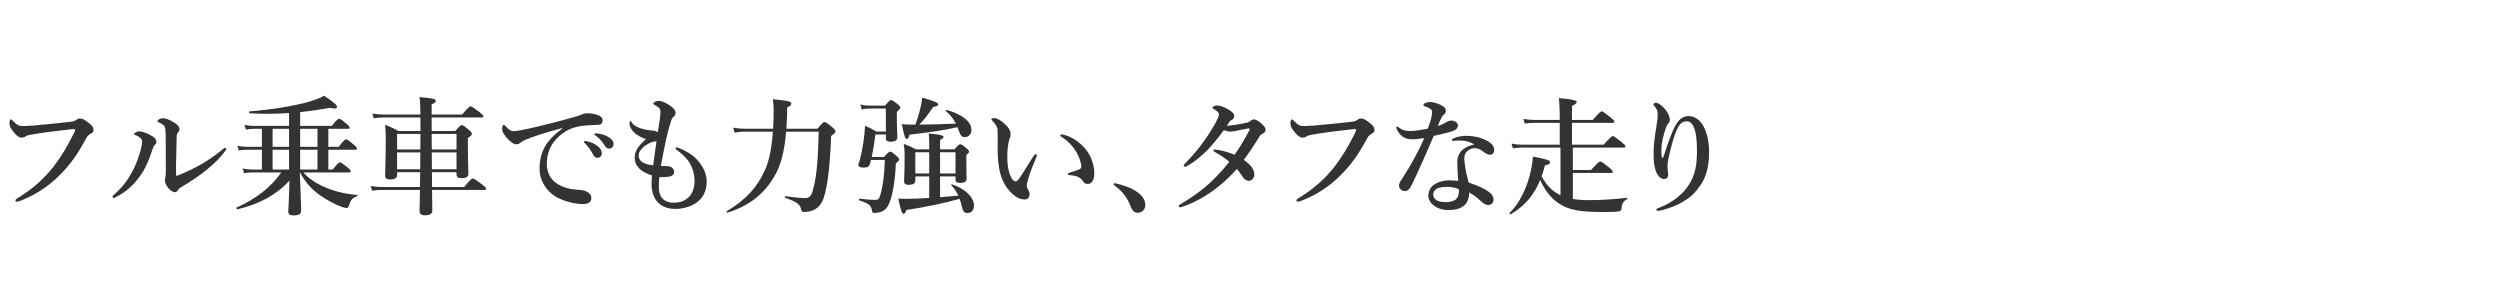
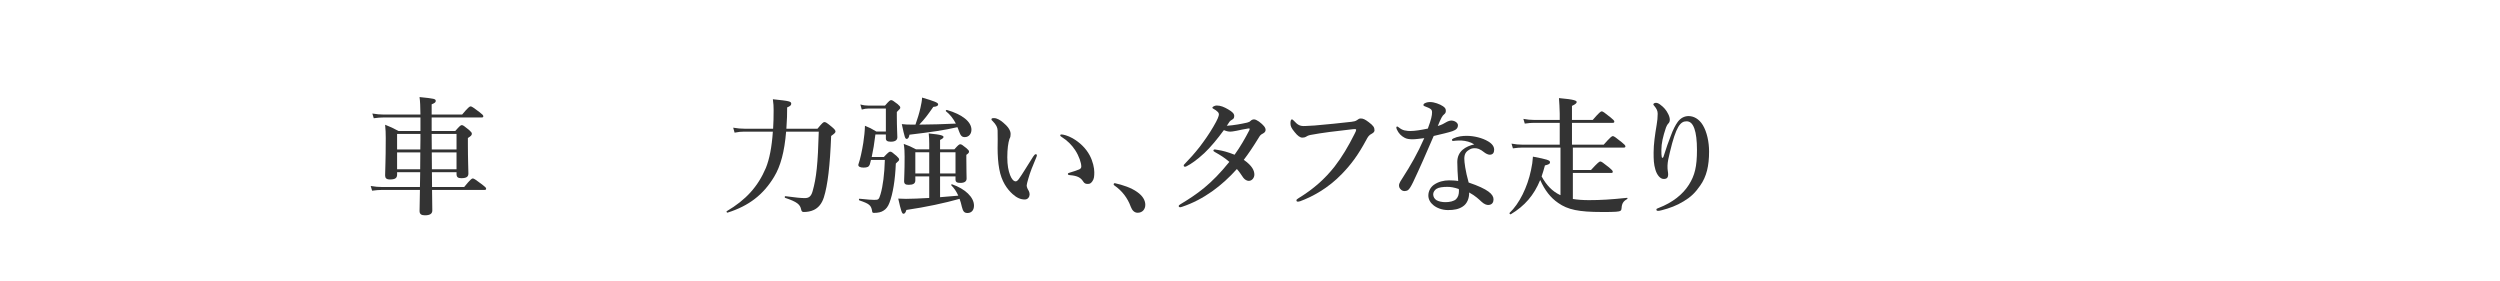
<svg xmlns="http://www.w3.org/2000/svg" id="b" width="980" height="110" viewBox="0 0 980 110">
  <defs>
    <style>.d{fill:none;}.d,.e{stroke-width:0px;}.e{fill:#333;}</style>
  </defs>
  <g id="c">
-     <path class="e" d="m11.56,52.9c-.95.2-1.35.45-1.75.7-.4.25-.95.35-1.45.35-.85,0-1.8-.65-3-2.15-1.35-1.65-1.65-2.35-1.65-3.5,0-1,.25-1.5.55-1.5.25,0,.45.2.85.6,1.5,1.65,2.4,2.1,4.35,2,1.25-.05,2.45-.1,3.7-.2,4.9-.45,9.9-.9,14.45-1.45.9-.1,1.65-.25,2.25-.7.45-.35.85-.6,1.3-.6,1-.05,1.8.35,3.25,1.45,1.8,1.35,2.25,2.05,2.25,3.2,0,.45-.35.95-1.05,1.3-1.15.55-1.6,1.35-2.15,2.4-3.35,6.2-6,9.65-9.5,13.3-5.45,5.7-11.7,9.05-16.5,10.8-.3.1-.6.15-.75.15-.45,0-.65-.1-.65-.55,0-.25.25-.45.8-.8,6.05-3.7,10.45-7.7,14.15-12.4,2.9-3.75,5.4-7.95,7.8-12.75.45-.85.65-1.3.65-1.7,0-.2-.25-.25-.5-.25s-1,.05-2.1.2c-5,.55-10.85,1.25-15.3,2.1Z" />
-     <path class="e" d="m53.21,53c-.4-.15-.65-.2-.65-.45,0-.3.95-1.05,1.95-1.05,1.3,0,3.5.8,5.3,1.95,1.25.8,1.5,1.5,1.5,2.15,0,.45-.1.8-.7,1.3-.35.3-.55.75-.85,1.7-1.05,3.15-2.2,6.4-4.1,9.3-2.45,3.75-5.75,7.15-10.1,9.3-.5.25-.8.4-1,.4-.3,0-.45-.15-.45-.5,0-.3.1-.35.5-.7,3.1-2.7,5.05-5.2,7.05-8.75,1.6-2.85,2.65-5.85,3.45-8.7.4-1.5.6-2.55.6-3.55,0-1.05-1.15-1.85-2.5-2.4Zm11.4-3.2c-.25-.65-1.05-1.3-2.3-1.8-.4-.15-.6-.2-.6-.55s.9-1.1,2.1-1.1,2.75.6,4.55,1.75c.9.55,2,1.4,2,2.55,0,.6-.25.95-.7,1.4-.2.2-.35.55-.4,1.2-.1,3.35-.15,6.4-.25,11.3v3.7c0,.45.05.65.25.65s.55-.1,1.2-.4c5.5-2.35,10.4-4.75,16.5-9.7.6-.5.9-.8,1.25-.8.3,0,.5.15.5.45,0,.2-.2.45-.4.7-3.35,4.6-9,9.35-17.65,14.45-.5.3-.8.65-1,1.05-.25.45-.7.7-1.15.7-.6,0-1.65-.6-2.5-1.6-.95-1.15-1.4-2.3-1.4-3,0-.2.05-.5.15-.85.15-.5.25-1.85.25-3.05,0-4,0-7.4-.05-13.75,0-1.5-.1-2.7-.35-3.3Z" />
-     <path class="e" d="m98.66,67.6c-.9,0-1.8.1-3,.3l-.55-1.85c1.4.3,2.45.4,3.5.4h4.05v-7.75h-6.1c-.9,0-1.75.1-2.95.3l-.55-1.85c1.4.3,2.45.4,3.5.4h6.1v-7.05h-3.25c-.9,0-1.8.1-3,.3l-.55-1.85c1.4.3,2.45.4,3.5.4h13.95v-5.05c-5.15.35-10.45.45-15.45.1-.25,0-.35-.75-.1-.75,8.7-.65,17.45-2.1,23.25-3.75,2.75-.8,4.85-1.6,6-2.4,4,2.75,5.1,3.65,5.1,4.4,0,.4-.35.65-1.05.65-.4,0-.95-.05-1.6-.3-3.55.65-7.55,1.25-11.8,1.7v5.4h12.4c1.9-2.4,2.5-2.8,2.85-2.8.45,0,1,.4,2.9,1.95.85.7,1.25,1.15,1.25,1.5s-.15.5-.65.5h-7.7v7.05h4.1c1.9-2.55,2.5-2.95,2.85-2.95.45,0,1,.4,3,2.1.85.7,1.25,1.15,1.25,1.5s-.15.5-.65.5h-10.55v7.75h1.7c1.9-2.4,2.5-2.8,2.85-2.8.45,0,1,.4,2.95,1.95.85.7,1.25,1.15,1.25,1.5s-.15.5-.65.5h-17.9c1.95,2.25,4.75,4.15,8.15,5.65,3.7,1.65,8.15,2.8,12.85,3.15.25,0,.25.45,0,.55-1.65.55-2.4,1.35-2.95,3.15-.4,1.2-.55,1.45-1.05,1.45-.35,0-1-.15-1.8-.4-2.4-.8-6.1-2.7-9.35-5.1-2.9-2.15-5.1-4.7-7.15-8.45h-.1c.25,6.85.55,12.85.55,14.9,0,1.4-.95,1.95-3,1.95-1.45,0-2.05-.4-2.05-1.6,0-1.4.4-6.95.45-12.05-5.3,5.75-11.8,9.2-20.4,11.25-.25.05-.55-.6-.3-.7,7.7-3.5,13.35-7.85,17.5-13.75h-11.6Zm8.2-10.05h6.45v-7.05h-6.45v7.05Zm0,8.9h6.45v-7.75h-6.45v7.75Zm17.6-15.95h-6.8v7.05h6.8v-7.05Zm0,8.2h-6.8v7.75h6.8v-7.75Z" />
    <path class="e" d="m164.81,46.05h-14.5c-1.15,0-2.3.1-3.8.3l-.55-1.85c1.75.3,3.05.4,4.35.4h14.5c-.05-3.35-.1-5.05-.35-6.85,5.9.6,6.35.7,6.35,1.55,0,.5-.4.8-1.6,1.3v4h11.95c2.35-2.8,2.95-3.2,3.3-3.2.45,0,1.05.4,3.5,2.25,1.1.85,1.5,1.25,1.5,1.6s-.15.5-.65.5h-19.6v5.3h9.25c1.75-2,2.15-2.3,2.55-2.3.5,0,.9.3,2.8,1.85.85.75,1.15,1.1,1.15,1.5,0,.6-.3.9-1.55,1.7v2.3c0,6.05.2,10.25.2,11.6,0,1.25-.7,1.85-2.8,1.85-1.25,0-1.85-.4-1.85-1.6v-.75h-9.65c0,1.95.05,3.85.05,5.8h12.6c2.4-2.95,3-3.35,3.35-3.35.45,0,1.05.4,3.65,2.35,1.2.9,1.6,1.3,1.6,1.65s-.15.5-.65.5h-20.55c.05,3.75.1,6.5.1,8.05,0,1.3-.95,1.9-2.9,1.9-1.45,0-2.1-.5-2.1-1.7,0-1.45.05-4.1.15-8.25h-14.9c-1.15,0-2.3.1-3.85.3l-.55-1.85c1.75.3,3.05.4,4.35.4h14.95c0-1.2.05-3.85.1-5.8h-9.05v.9c0,1.4-.75,1.95-2.8,1.95-1.4,0-1.9-.55-1.9-1.6,0-2.4.25-4.95.25-14.65,0-1.7-.05-3.45-.25-5.2,2.45,1,2.85,1.15,5.25,2.45h8.6v-5.3Zm-9.15,6.45v6.1h9.1c.05-1.25.05-2.5.05-3.7v-2.4h-9.15Zm9.05,13.85c.05-1.95.05-4.9.05-6.6h-9.1v6.6h9.05Zm4.5-13.85c0,2.05,0,4.05.05,6.1h9.7v-6.1h-9.75Zm9.75,13.85v-6.6h-9.7c0,1.6,0,4.65.05,6.6h9.65Z" />
-     <path class="e" d="m220.41,50.2c-7.05,1.85-11.85,3.5-14.55,4.65-.65.3-1.25.6-1.9,1.15-.45.4-.9.55-1.45.55-1,.05-2.15-.6-3.8-2.45-.8-.95-1.85-2.2-1.85-3.6,0-.8.2-1.55.5-1.55.2,0,.35-.05.8.5,1.75,1.8,2.15,2,3.65,1.95.75-.05,3.4-.45,8.35-1.65,6.4-1.5,11.4-2.85,15.2-3.95,1.25-.3,2.2-.7,2.75-.95.65-.35.95-.4,1.9-.45,1.1,0,2.95.1,4.6.8.85.4,1.6.9,1.6,1.95s-.45,1.75-1.85,1.8c-1.05.1-2.15,0-4.95.25-4.65.4-8.3,1.95-11.45,5.4-2.45,2.75-3.6,5.8-3.6,9.7,0,3,1.25,5.8,3.65,7.45,2.5,1.7,5.15,2.4,8,2.6,1.6.1,2.85.15,3.85.7,1.2.6,1.95,1.4,1.95,2.55,0,1.35-.9,2.4-3.25,2.4-3.1,0-6.75-.95-9.7-2.35-3.4-1.6-7.35-5.75-7.35-11.5,0-3.25.7-5.95,1.95-8.4,1.25-2.45,4-5.2,6.95-7.3v-.25Zm13.65,6.9c1.35,1.05,1.85,1.95,1.85,3,0,.8-.55,1.75-1.65,1.75-.55,0-1.15-.15-1.7-1.15-1.05-1.9-1.85-3.05-3.15-4.4-.2-.2-.55-.45-.55-.65s.1-.25.25-.3c.2-.05.65-.05.8,0,1.6.3,3.05.9,4.15,1.75Zm4.65-3.25c1,.65,1.8,1.45,1.8,2.55s-.7,1.85-1.55,1.85c-.75,0-1.3-.2-1.85-1.1-1.05-1.75-2.1-2.85-3.5-3.9-.2-.15-.6-.4-.6-.6,0-.15.05-.25.15-.3.2-.1.4-.1.8-.05,1.8.2,3.15.55,4.75,1.55Z" />
-     <path class="e" d="m258.26,73.5c0,2.85,1.3,5.95,5.8,5.95,2.75,0,4.6-.8,6.15-2.4,1.3-1.35,2.05-3.5,2.05-6.3s-1-5.5-2.25-7.4c-1.3-1.95-3.2-3.45-4.7-4.55-.35-.25-.5-.45-.5-.7s.15-.35.4-.35.45.1.75.2c2.5.9,5.5,2.7,7.25,4.6,2.1,2.3,3.8,5.2,3.8,8.5,0,2.95-.8,5.45-2.95,7.55s-6,3.3-9.25,3.3c-6.5,0-9.4-4.2-9.4-9.8,0-1.05.05-2.1.15-3.35-1.6-.45-3.65-1.4-4.75-2.5-.9-.9-2-2.05-2-4.6,0-2.8,1.85-4.8,4.4-7.15-1.5-.4-3.85-1.6-4.9-2.85-1-1.05-1.55-2.2-1.55-3.35,0-.55.1-.85.35-.85s.35.2.7.75c.6.95,2.15,2,5.65,2.7,1.05.2,2,.2,2.4.25,1.1.15,1.55.4,2,.7.6-4,1-6.1,1.05-7.75.05-1.55-.55-1.95-2.1-2.85-.5-.3-.7-.4-.7-.6,0-.25.25-.5.65-.75.5-.3,1.05-.35,1.75-.35,1,0,3.2,1.05,4.9,2.4,1.05.85,1.4,1.65,1.4,2.35,0,.75-.4,1.25-.85,1.55-.3.2-.6.6-.95,1.7-1.5,4.65-2.35,8.9-3.95,17.5,1,.1,1.6,0,2.55.05.55.05,1.35.25,1.85.65.65.55.8,1,.8,1.75,0,.8-.8,1.55-1.95,1.75-1.3.15-2.6.25-3.85.2-.15,1.55-.2,2.75-.2,4.05Zm-1.9-18c-.6.1-.95.2-1.8.6-1,.5-1.9,1.1-2.5,1.7-1.1,1.1-1.7,1.95-1.7,3.15,0,1.9,1.3,3.35,5.7,3.85.45-3.5.85-6.5,1.3-9.45-.3.05-.55.1-1,.15Z" />
    <path class="e" d="m308.16,51.6c-.65,7.85-2.15,13.5-4.7,17.7-4.25,7.05-9.9,11.4-18.25,14.05-.25.1-.55-.4-.35-.55,7.55-4.45,12.25-9.65,15.35-16.95,1.4-3.4,2.35-8.25,2.75-14.25h-11.25c-1.15,0-2.25.1-3.75.4l-.55-1.95c1.75.3,3.05.4,4.35.4h11.3c.15-2.25.2-4.7.2-7.25,0-1.65-.05-2.4-.3-4.3,6.7.7,7.2.85,7.2,1.8,0,.55-.45.95-1.6,1.4,0,1.3-.05,2.55-.05,3.75-.05,1.6-.15,3.15-.25,4.6h12.2c1.9-2.3,2.3-2.6,2.7-2.6.5,0,.9.2,3.05,2,1,.85,1.3,1.3,1.3,1.7,0,.35-.15.65-1.7,1.75-.45,11.7-1.35,19.3-2.85,24.05-.8,2.5-2.15,4.1-3.95,4.95-1.15.55-2.55.8-3.9.8-.6,0-.9-.2-1.05-.95-.4-2-1.55-3-6.3-4.6-.25-.1-.15-.7.1-.65,4.05.55,6.2.75,7.6.75,1.6,0,2.5-.6,3.1-2.75,1.45-5.1,2.05-10.6,2.4-23.3h-12.8Z" />
    <path class="e" d="m341.41,62.7c-.15.65-.3,1.3-.5,1.9-.35.8-.95,1.1-2.4,1.1-1.3,0-2.05-.4-2.05-1,0-.2.05-.35.15-.65.55-1.5,1.3-4.9,1.8-8.05.35-2.4.6-4.55.65-6.7,2.05.85,2.35,1,4.45,2.25h3.75v-9h-6.9c-.75,0-1.55.1-2.55.4l-.55-2c1.3.35,2.25.45,3.25.45h6.4c1.6-1.85,2-2.15,2.4-2.15.5,0,.9.3,2.55,1.55.75.65,1.05,1,1.05,1.4,0,.35-.15.5-1.35,1.7v1.65c0,4.3.2,7.3.2,8.25,0,1.15-.9,1.75-2.55,1.75-1.35,0-1.95-.4-1.95-1.25v-1.6h-4.1c-.4,3.4-.9,6.35-1.45,8.85h4.75c1.7-1.8,2.1-2.1,2.5-2.1.5,0,.9.3,2.5,1.7.7.65,1,1,1,1.4,0,.35-.15.5-1.3,1.55-.25,6.45-1.15,11.9-2.5,15.4-.55,1.45-1.3,2.45-2.3,3.05-.95.65-2.2.9-3.8.9-.55,0-.65-.15-.75-1.05-.4-1.9-1.05-2.55-4.95-3.85-.25-.1-.2-.7.05-.65,3.25.35,4.95.45,5.75.45,1.75,0,1.85-.1,2.5-2.2.95-3.2,1.55-8,1.7-13.45h-5.45Zm22.85,6.45h-5.45v1.55c0,1.25-.85,1.75-2.6,1.75-1.25,0-1.8-.35-1.8-1.45,0-1.6.2-3.2.2-9.6,0-1.65-.05-3.3-.35-5,2.3.85,2.65,1,4.85,2.15h5.15v-2.1c0-1.5-.05-2.85-.2-4.15,5.25.5,5.8.95,5.8,1.4,0,.35-.4.7-1.35,1.15v3.7h5.6c1.5-1.7,1.9-2,2.3-2,.5,0,.9.3,2.45,1.55.7.6,1,.95,1,1.35s-.25.7-1.05,1.25v1.55c0,4.05.1,6.85.1,7.75,0,1.15-.9,1.7-2.45,1.7-1.35,0-1.9-.35-1.9-1.35v-1.2h-6.05v8.15c2.4-.2,4.75-.4,7.15-.6-.75-1.65-1.65-2.95-2.7-4-.2-.2,0-.55.25-.45,5.2,1.8,8.6,5.1,8.6,8.35,0,1.75-.95,2.9-2.55,2.9-1.25,0-1.75-.6-2.2-2.4-.25-1.15-.55-2.2-.9-3.15-5.9,1.65-13,3.2-20.85,4.35-.3,1.05-.65,1.5-1.15,1.5-.6,0-.95-1.1-2.05-5.95,1.35.05,2.4.1,3.05.1,2.15,0,5.5-.15,9.1-.35v-8.45Zm-5.4-20.3c.75-2.1,1.5-4.5,1.95-6.55.35-1.65.6-2.75.65-4.05,4.95,1.45,6.3,2,6.3,2.65,0,.5-.45.9-1.9,1-2.45,3.5-3.3,4.65-5.5,6.95,4.75-.05,9.55-.15,14.35-.4-1-1.9-2.25-3.55-3.9-4.85-.2-.15.1-.55.35-.5,6.1,1.75,9.65,4.65,9.65,7.75,0,1.65-1.05,2.9-2.6,2.9-1.15,0-1.65-.55-2.3-2.35-.2-.55-.35-1.05-.6-1.55-5.15,1.2-10.4,1.95-18.8,2.95-.2,1.15-.55,1.65-1.1,1.65-.6,0-.8-.65-1.9-5.8,1.5.15,2.2.2,4.15.2h1.2Zm-.05,10.85v8.3h5.45v-8.3h-5.45Zm9.7,8.3h6.05v-8.3h-6.05v8.3Z" />
    <path class="e" d="m403.11,70c-.3,1-.65,2.3-.65,2.65,0,.4.1.85.35,1.35.2.35.8,1.25.8,2.15,0,.95-.6,2.05-1.9,2.05-1.6,0-3.15-.65-4.8-2.15-2.1-1.9-4.35-4.95-5.2-9.8-.45-2.3-.65-5.45-.65-8.2,0-2.15.1-4.5,0-6.95-.05-1.1-.45-2.15-2.05-3.75-.25-.25-.35-.25-.35-.55,0-.4.2-.5,1.05-.5,1.05,0,2.4.75,3.6,1.8,1.8,1.5,2.85,3,2.85,4.4,0,.65-.05,1.3-.45,1.95-.5,1.5-.85,4-.85,7.2s.45,5.3,1.1,7c.55,1.45,1.35,2.45,2.2,2.45.35,0,.8-.35,1.2-.9,1.55-2.15,2.85-4.45,5.6-8.75.4-.6.75-1,1-1s.5.1.5.35-.1.6-.2.8c-1.45,3.4-2.5,6.05-3.15,8.4Zm17.35-15.8c2.95,1.7,5.25,4,6.7,6.7,1.25,2.35,1.8,5,1.8,6.55s-.05,2.65-.75,3.6c-.5.7-.9,1.05-1.75,1.05s-1.35-.15-1.85-.95c-.9-1.4-2.05-2.25-5.25-2.5-.6-.05-.75-.2-.75-.5s.45-.4.95-.55c1.35-.4,2.7-.85,3.5-1.2.8-.35.8-.9.8-1.2,0-1.3-.85-4-2.4-6.35-1.35-2.05-3.05-3.75-5.2-5.1-.35-.25-.65-.4-.65-.7,0-.25.2-.35.45-.35.7,0,2.55.45,4.4,1.5Z" />
    <path class="e" d="m436.56,72.25c0-.25.2-.45.45-.45,3.15.7,6.45,1.8,8.75,3.45,2.15,1.5,3.2,3.25,3.2,5.05,0,1.65-1.05,3.1-3,3.1-1.4,0-2.2-1.1-2.65-2.25-1.35-3.7-3.55-6.4-6.4-8.4-.15-.1-.35-.25-.35-.5Z" />
    <path class="e" d="m488.91,48.05c.8-.2,1-.35,1.35-.7.4-.4.9-.55,1.35-.55s1.2.35,1.9.85c1.8,1.35,2.6,2.35,2.6,3.25,0,.4-.15,1-1.05,1.45-.55.25-1.05.65-1.35,1.15-2.6,4.25-4.35,6.8-6.15,9.15,3.35,2.35,4.15,4.25,4.15,5.8,0,1.2-.9,2.45-2.2,2.45-.7,0-1.55-.45-2.15-1.25-.85-1.2-1.35-2.1-2.5-3.4-5.8,6.5-13.05,12-21.45,14.8-.2.05-.6.2-.85.2-.2,0-.5-.15-.5-.45,0-.25.15-.45.6-.7,6.7-4.05,12.05-7.75,19.25-16.65-1.85-1.6-3.45-2.6-5.5-3.75-.5-.3-.75-.45-.75-.65,0-.35.25-.5.7-.45.35.05.75.1,1.2.2,1.6.25,3.65.75,6.4,1.85,2.2-3.05,4.15-6.45,5.75-9.55.15-.25.15-.5.15-.6s-.1-.2-.5-.15c-1.8.25-3.3.65-4.6.9-1.35.25-2,.35-2.45.35-.85,0-1.6-.2-2.55-.6-2.45,3.35-5.2,6.7-7.65,9-2.85,2.65-5.25,4.3-6.85,5.1-.3.15-.45.25-.7.25-.4,0-.55-.2-.55-.45s.1-.35.4-.65c2-2.05,3.95-4.25,5.8-6.6,1.95-2.55,3.8-5.2,5.4-7.95,1.75-2.95,2.2-4.25,2.2-4.9,0-.25-.15-.65-.35-.85-.6-.6-1.1-.95-1.7-1.25-.35-.2-.5-.3-.5-.5,0-.35.95-.85,1.65-.85,1.6,0,2.95.6,4.5,1.5,1.75,1,2.4,1.75,2.4,2.55,0,.65-.1,1.1-.75,1.45-.6.35-.85.55-1.05.8-.3.4-.55.8-1.1,1.65,2.85-.2,5.55-.7,8-1.25Z" />
    <path class="e" d="m513.71,52.9c-.95.2-1.35.45-1.75.7s-.95.35-1.45.35c-.85,0-1.8-.65-3-2.15-1.35-1.65-1.65-2.35-1.65-3.5,0-1,.25-1.5.55-1.5.25,0,.45.2.85.6,1.5,1.65,2.4,2.1,4.35,2,1.25-.05,2.45-.1,3.7-.2,4.9-.45,9.9-.9,14.45-1.45.9-.1,1.65-.25,2.25-.7.45-.35.85-.6,1.3-.6,1-.05,1.8.35,3.25,1.45,1.8,1.35,2.25,2.05,2.25,3.2,0,.45-.35.95-1.05,1.3-1.15.55-1.6,1.35-2.15,2.4-3.35,6.2-6,9.65-9.5,13.3-5.45,5.7-11.7,9.05-16.5,10.8-.3.1-.6.15-.75.15-.45,0-.65-.1-.65-.55,0-.25.25-.45.8-.8,6.05-3.7,10.45-7.7,14.15-12.4,2.9-3.75,5.4-7.95,7.8-12.75.45-.85.65-1.3.65-1.7,0-.2-.25-.25-.5-.25s-1,.05-2.1.2c-5,.55-10.85,1.25-15.3,2.1Z" />
    <path class="e" d="m571.51,49.05c0,1.15-.6,1.8-2.1,2.35-1.6.55-4.25,1.15-7.4,1.9-2.8,6.55-5.65,13-8.05,18.05-.9,1.85-1.45,2.7-2,3.15-.35.25-.95.4-1.3.4-.75,0-1.25-.3-1.55-.65-.3-.3-.7-.7-.7-1.6,0-.85.9-2.15,1.65-3.3,2.85-4.45,5.6-9.15,8.25-15.2-1.2.15-3.4.45-4.55.45-1.35,0-2.4-.15-3.25-.65-1.2-.65-2.25-1.65-2.95-3.2-.15-.35-.2-.6-.2-.85s.25-.3.35-.3c.15,0,.25.05.55.3.75.6,1.45,1,2.25,1.2,1.1.25,1.85.25,2.45.25,1.65,0,4.15-.4,6.75-.95,1.35-3.6,1.65-5.2,1.65-6.3,0-1.2-.35-1.5-3-2.5-.25-.1-.4-.25-.4-.45s.2-.5.5-.65c.65-.35,1.3-.5,2.2-.5,1.5,0,3.75.8,5,1.65,1.05.7,1.1,1.25,1.1,1.85,0,.55-.2.95-.65,1.3-.7.55-1.2,1.4-2.5,4.6,1.7-.55,2.4-.95,3.3-1.5.85-.5,1.6-.65,2.1-.65,1.6.1,2.5,1.1,2.5,1.8Zm1.45,6.05c-.8-.05-1.8,0-2.35.05-.4.05-.7.1-.95.1-.3,0-.5-.1-.5-.35,0-.3.25-.5.6-.65,1.65-.8,3.6-1,5.2-1,2.8,0,6.15.8,8.45,2.2,1.75,1.05,2.3,2.2,2.3,3.25,0,1.15-.5,1.95-1.75,1.95-.6,0-1.5-.45-1.95-.8-1.9-1.55-2.95-1.75-3.9-1.75-1,0-1.55.2-2.25.65-1.3.75-1.85,1.75-1.85,3.5,0,1.25.4,4.7,1.7,9.3,7.7,2.6,9.75,4.65,9.75,6.6,0,1.05-.45,2.1-1.95,2.2-.7.05-1.7-.25-2.9-1.4-.7-.65-2.2-2.15-4.7-3.5.05,2.35-.85,4.45-2.5,5.5-1.55,1.05-3.4,1.4-5.8,1.4s-4.5-.9-5.7-1.9c-1.2-.95-2-2.3-2-3.8,0-1.8.95-3.3,2.1-4.15,1.8-1.3,4-1.8,6-1.8.8,0,2.45.05,3.6.25-.2-2.65-.35-5.3-.35-7.45,0-4.3,3.35-6.15,6.65-6.9-1.55-1-3.35-1.4-4.95-1.5Zm-5.6,18.15c-1.8,0-3.4.2-4.3.8-.75.5-1.25,1.35-1.25,2.1,0,1,.5,1.8,1.25,2.3.85.5,2.15.8,3.55.8,1.6,0,3.35-.35,4.2-1.2.8-.85,1.1-1.85,1.1-3.25,0-.2,0-.45-.05-.7-1.9-.65-3.2-.85-4.5-.85Z" />
    <path class="e" d="m628.66,56.7c2.6-2.95,3.2-3.35,3.55-3.35.45,0,1,.4,3.45,2.35,1.1.9,1.5,1.3,1.5,1.65s-.15.5-.65.5h-19.95v8.8h7.1c2.7-2.95,3.3-3.35,3.65-3.35.45,0,1,.4,3.4,2.3,1.1.9,1.5,1.35,1.5,1.7s-.15.5-.65.5h-15v10.2c1.85.3,3.95.45,6.3.45,4.7,0,8.65-.25,14.95-.9.25-.05.2.4,0,.5-1.45.8-2.05,1.75-2.15,3.5-.05,1.05-.35,1.3-2.2,1.45-1.15.1-3,.1-5.55.1-9,0-13.35-.9-17.1-3.55-3-2.05-5.25-4.95-7.05-9-2.45,6-6.1,10.2-11.55,13.45-.2.15-.65-.4-.45-.55,3.8-3.6,7-10.05,8.4-16.8.4-1.75.65-3.5.75-5.25,5.55,1.05,6.7,1.4,6.7,2.2,0,.6-.4.85-2,1.25-.4,1.55-.85,2.95-1.3,4.3,1.9,3.45,4.15,5.8,7.15,7.25l.25.1v-18.65h-14.95c-1.1,0-2.2.1-3.7.3l-.55-1.85c1.65.3,2.85.4,4.1.4h14.8v-8.55h-10.1c-1.1,0-2.15.1-3.6.3l-.55-1.85c1.6.3,2.8.4,4,.4h10.25v-2.45c-.05-2.25-.15-4.25-.3-6.1,6.3.55,6.95,1.05,6.95,1.55,0,.45-.6.95-1.85,1.5v5.5h8.15c2.55-2.95,3.15-3.35,3.5-3.35.45,0,1,.4,3.45,2.35,1.1.9,1.5,1.3,1.5,1.65s-.15.5-.65.5h-15.95v8.55h12.45Z" />
    <path class="e" d="m654.91,53.35c.95-2.6,1.85-4.3,2.75-5.55,1.1-1.5,2.6-2.3,4.25-2.3,1.95,0,4.1,1.05,5.6,3.55,1.6,2.65,2.45,6.6,2.45,10.35,0,5.65-1,9.8-3.45,13.3-2.05,2.95-3.7,4.5-6.5,6.2-2.75,1.7-5.65,2.75-8.6,3.5-.7.2-1.1.25-1.45.25-.4,0-.65-.1-.65-.5,0-.35.3-.4.9-.65,5.45-2.1,9.45-5.3,11.85-9.1,2.3-3.65,3.15-7.1,3.15-13.65,0-3.65-.35-6.45-1-8.3-.75-2.15-1.8-2.9-3.1-2.9-2.35,0-4.1,1.9-6.5,12.05-.55,2.3-.9,3.75-.95,5.35-.05,1.7.25,2.55.25,3.35,0,1.35-.5,1.85-1.75,1.85-1.4,0-2.65-1.6-3.25-3.65-.65-2.15-.7-4-.7-6.7,0-3.25.55-7.05,1.2-10.9.25-1.55.4-2.75.4-4.3,0-1.15-.4-1.95-1.3-3.05-.2-.25-.4-.4-.4-.65,0-.3.45-.6,1.1-.6.3,0,.8.15,1.45.6,1.6,1.15,2.55,2.3,3.3,3.85.4.8.6,1.55.6,2.15,0,.75-.2,1.15-.65,1.6-.35.35-.7,1.1-.85,1.5-1.2,3.55-1.8,6.25-1.8,8.7,0,1.4,0,2.25.15,2.9.1.4.5.35.65-.1,1.25-4,2-5.95,2.85-8.15Z" />
    <rect class="d" width="980" height="110" />
  </g>
</svg>